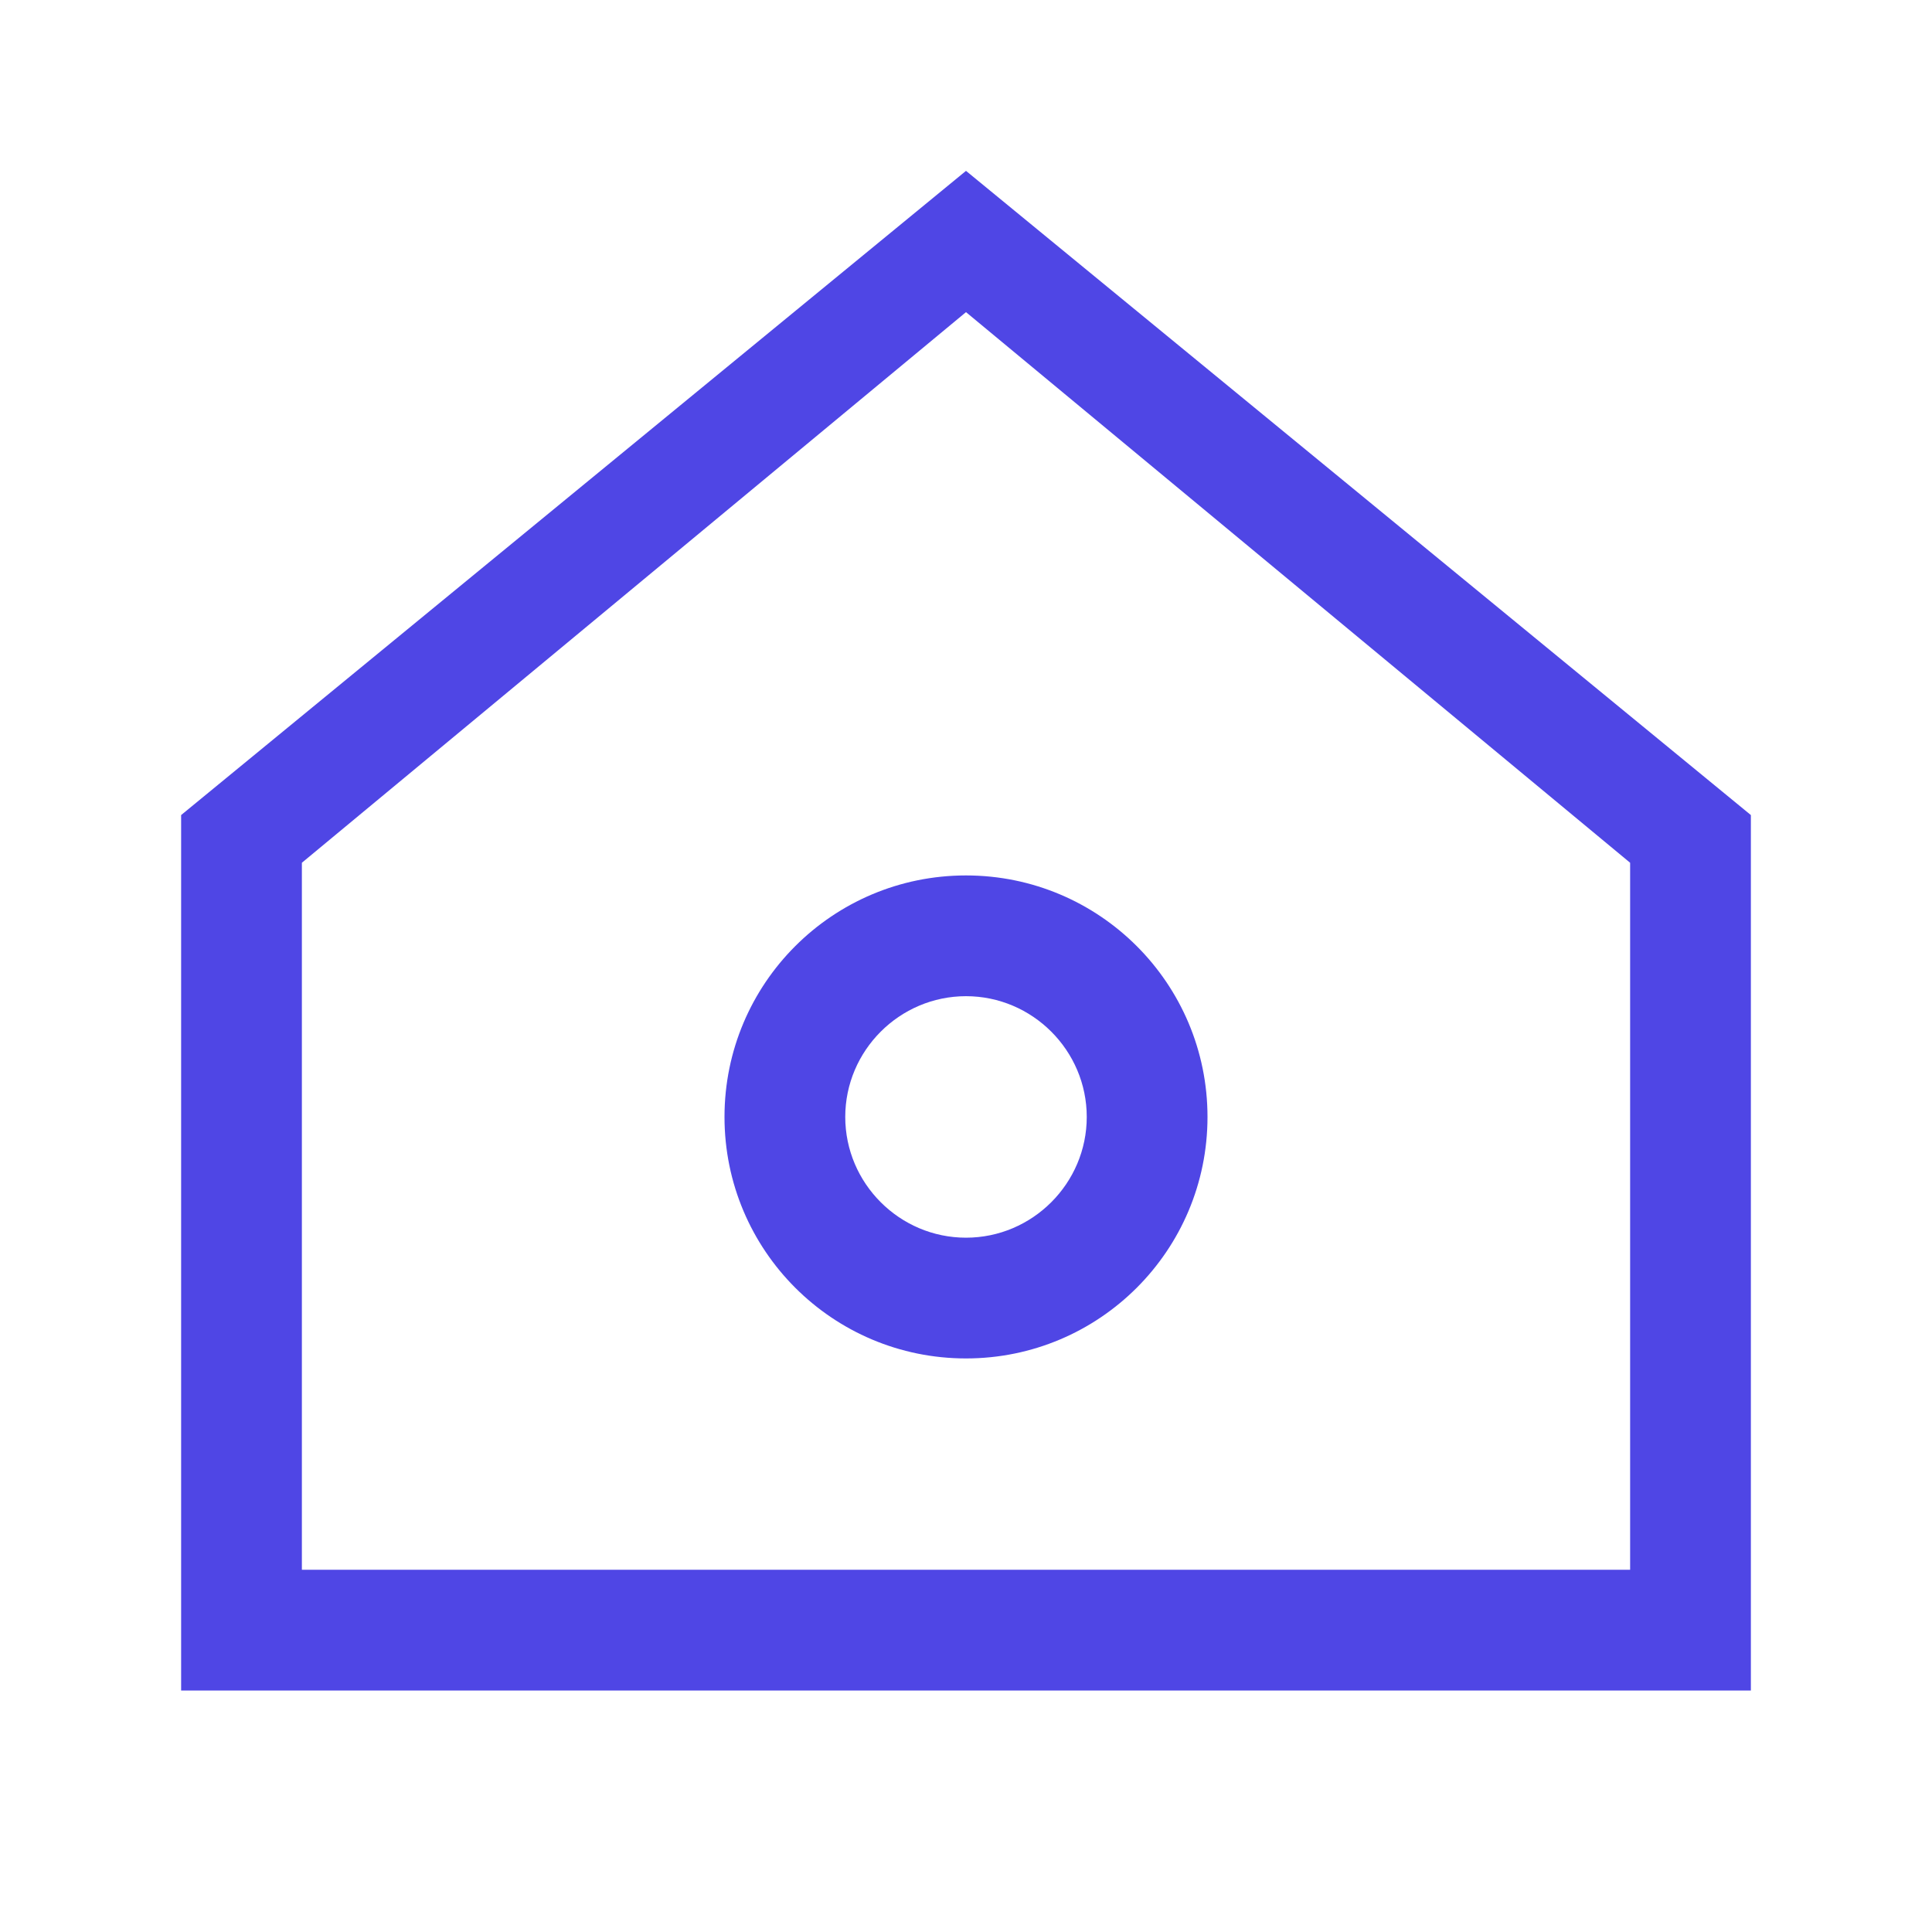
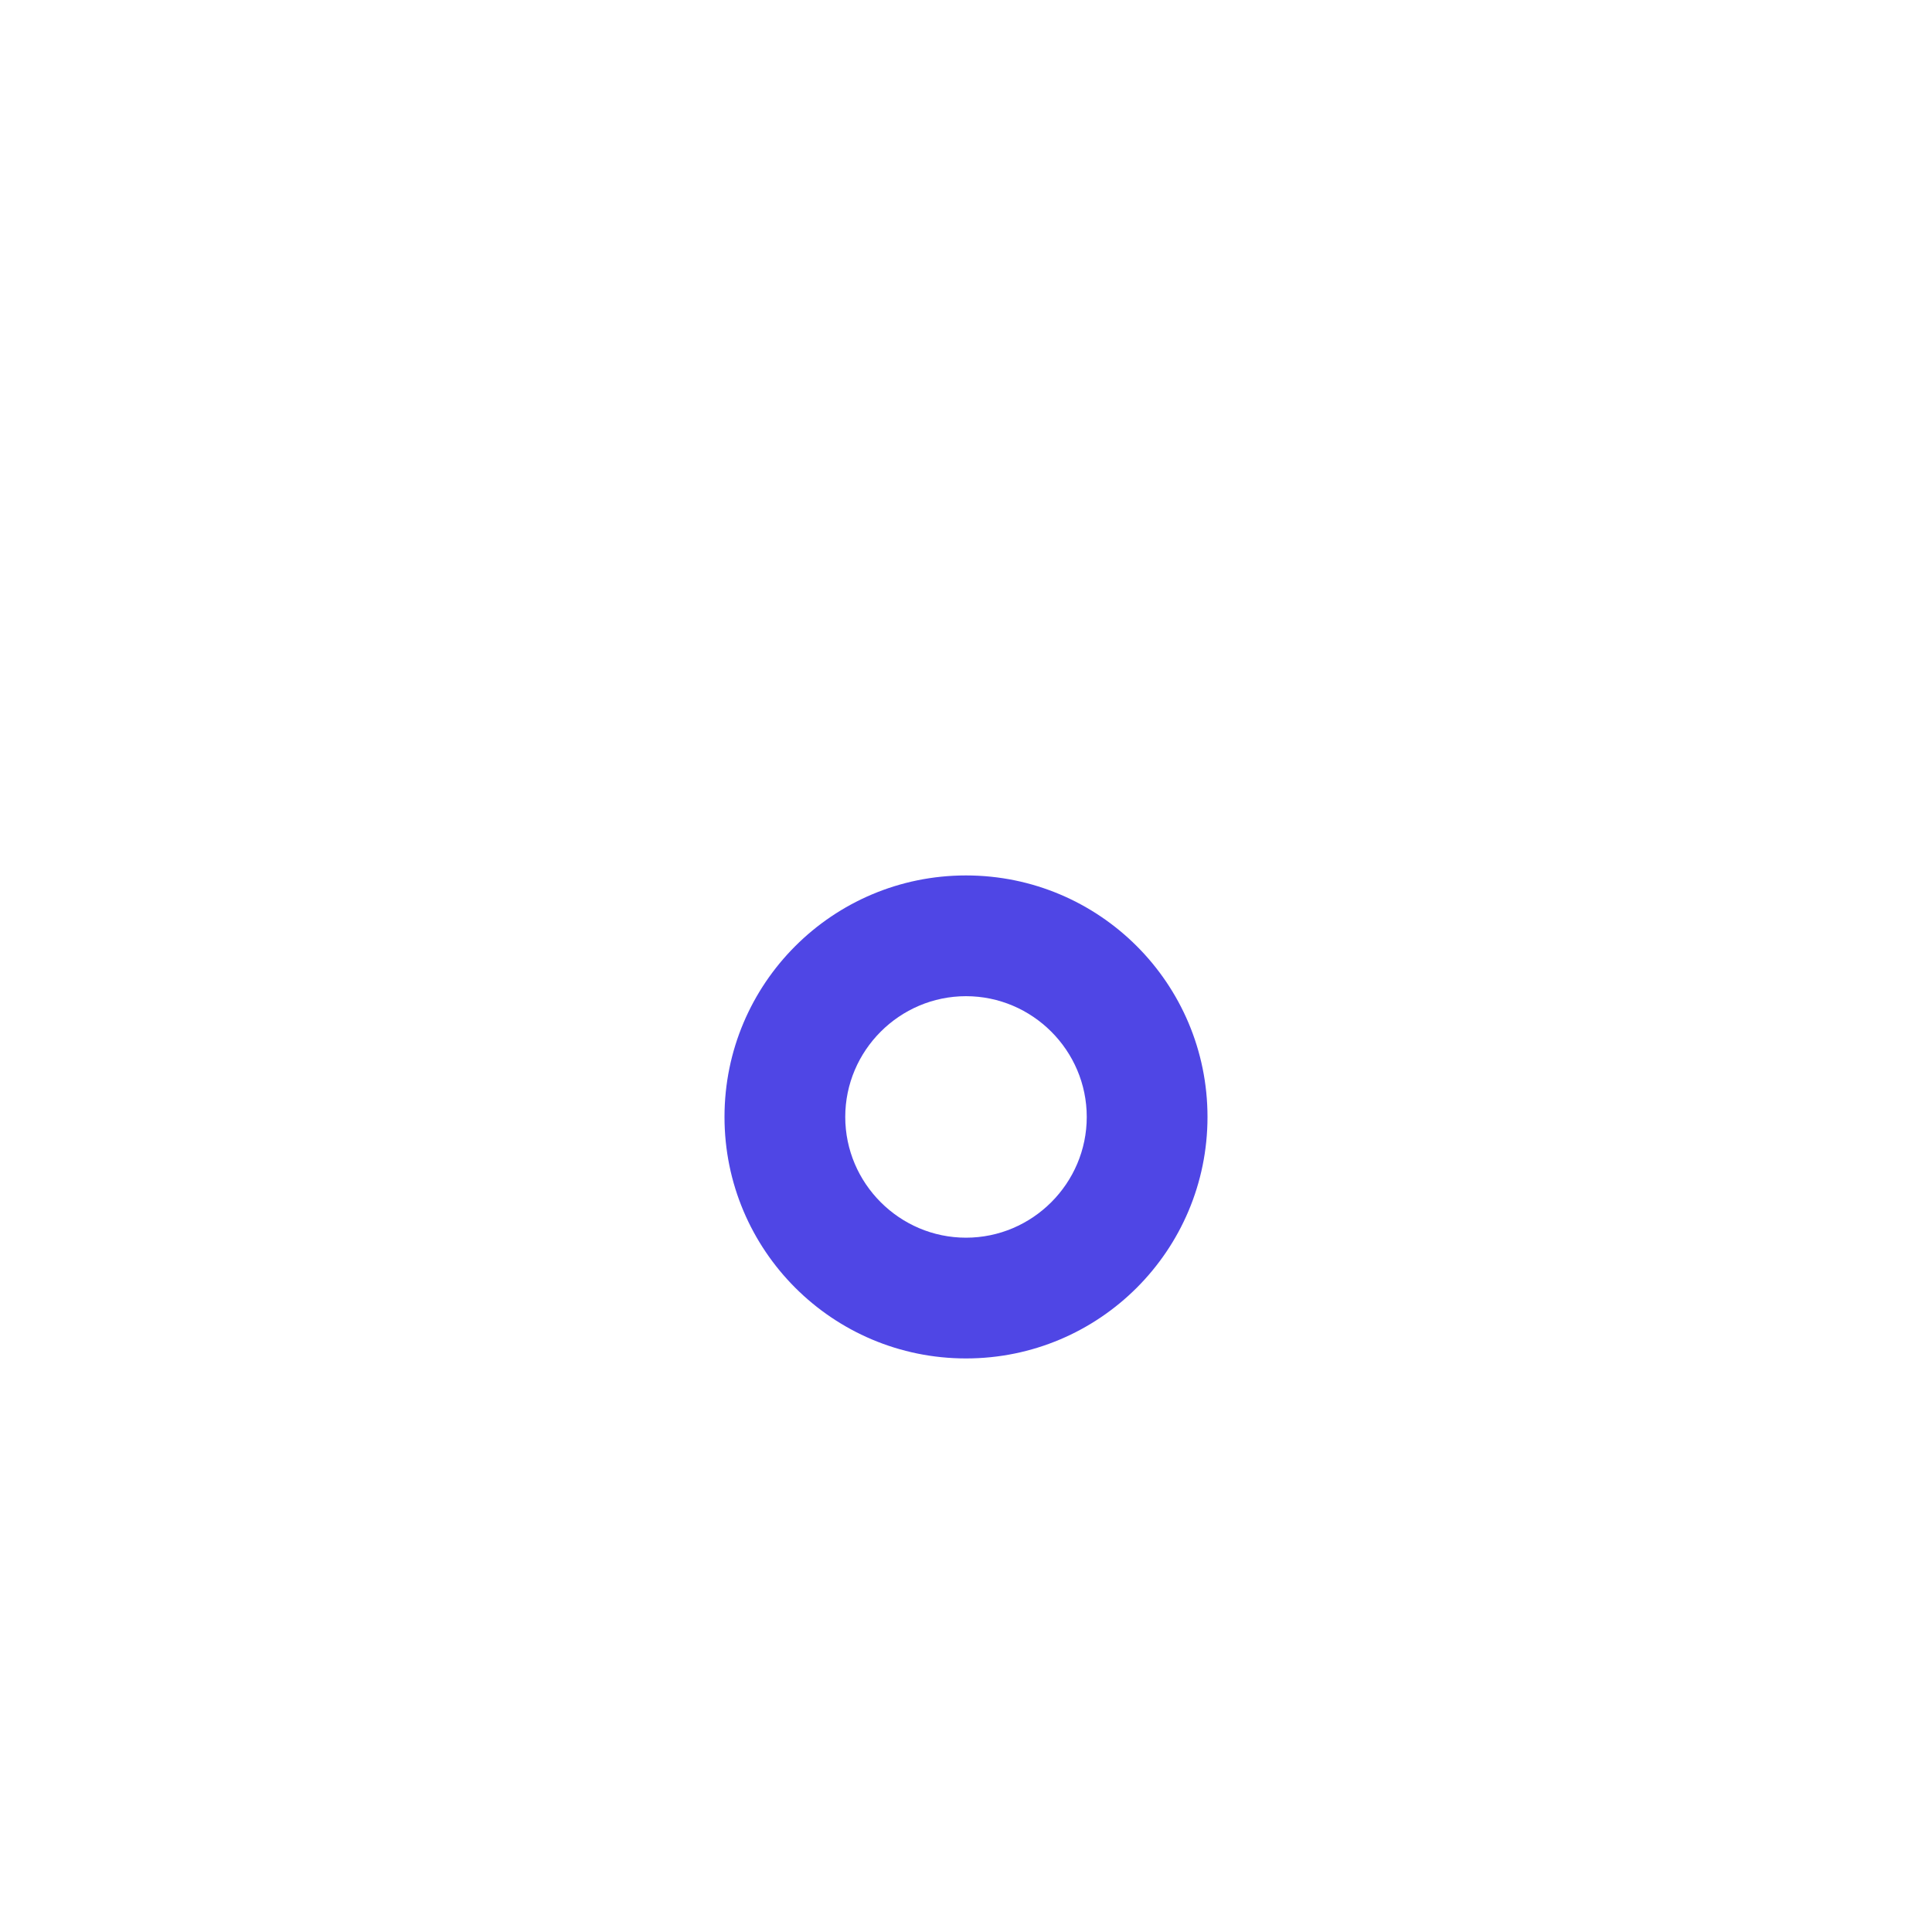
<svg xmlns="http://www.w3.org/2000/svg" width="32" height="32" viewBox="0 0 32 32">
-   <path fill="#4F46E5" d="M16 2.83L3 13.5V28h26V13.5L16 2.83zm0 2.34l11 9.12V26H5V14.29l11-9.12z" />
  <path fill="#4F46E5" d="M12 18.5c0-2.21 1.79-4 4-4s4 1.79 4 4-1.79 4-4 4-4-1.79-4-4zm6 0c0-1.1-.9-2-2-2s-2 .9-2 2 .9 2 2 2 2-.9 2-2z" />
  <path fill="#4F46E5" d="M13 15.5l6 6M19 15.5l-6 6" />
</svg>